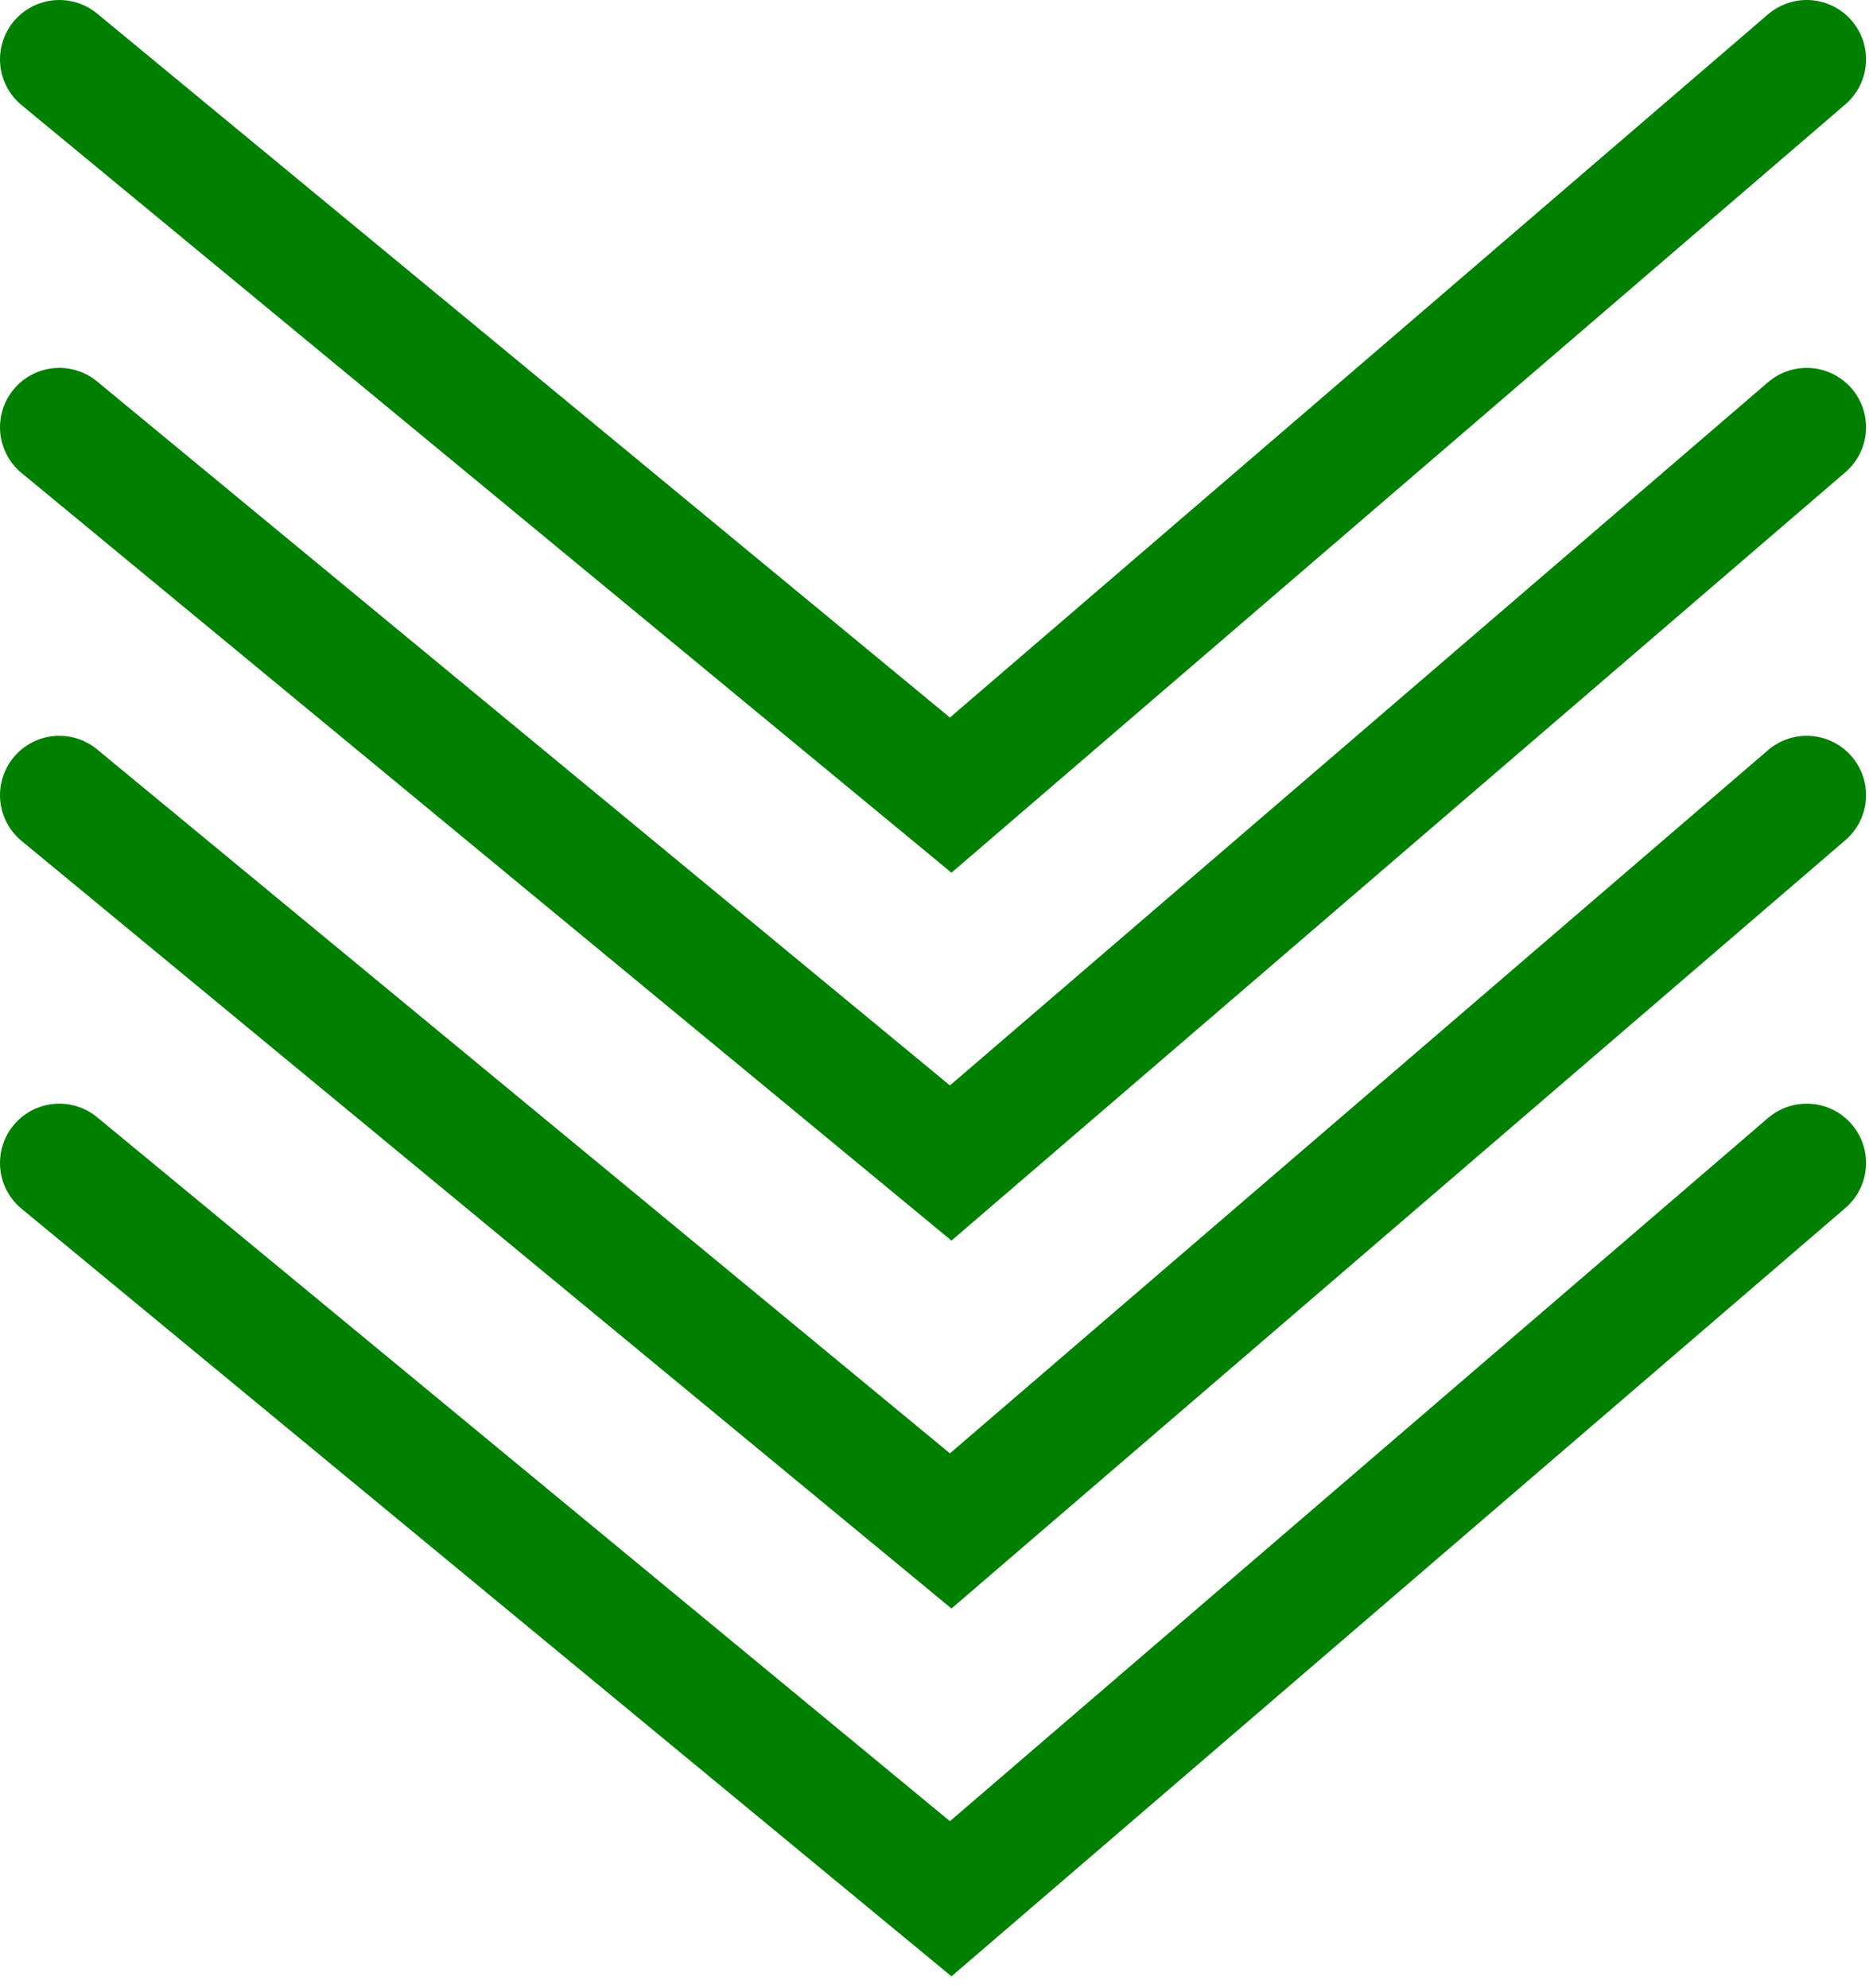
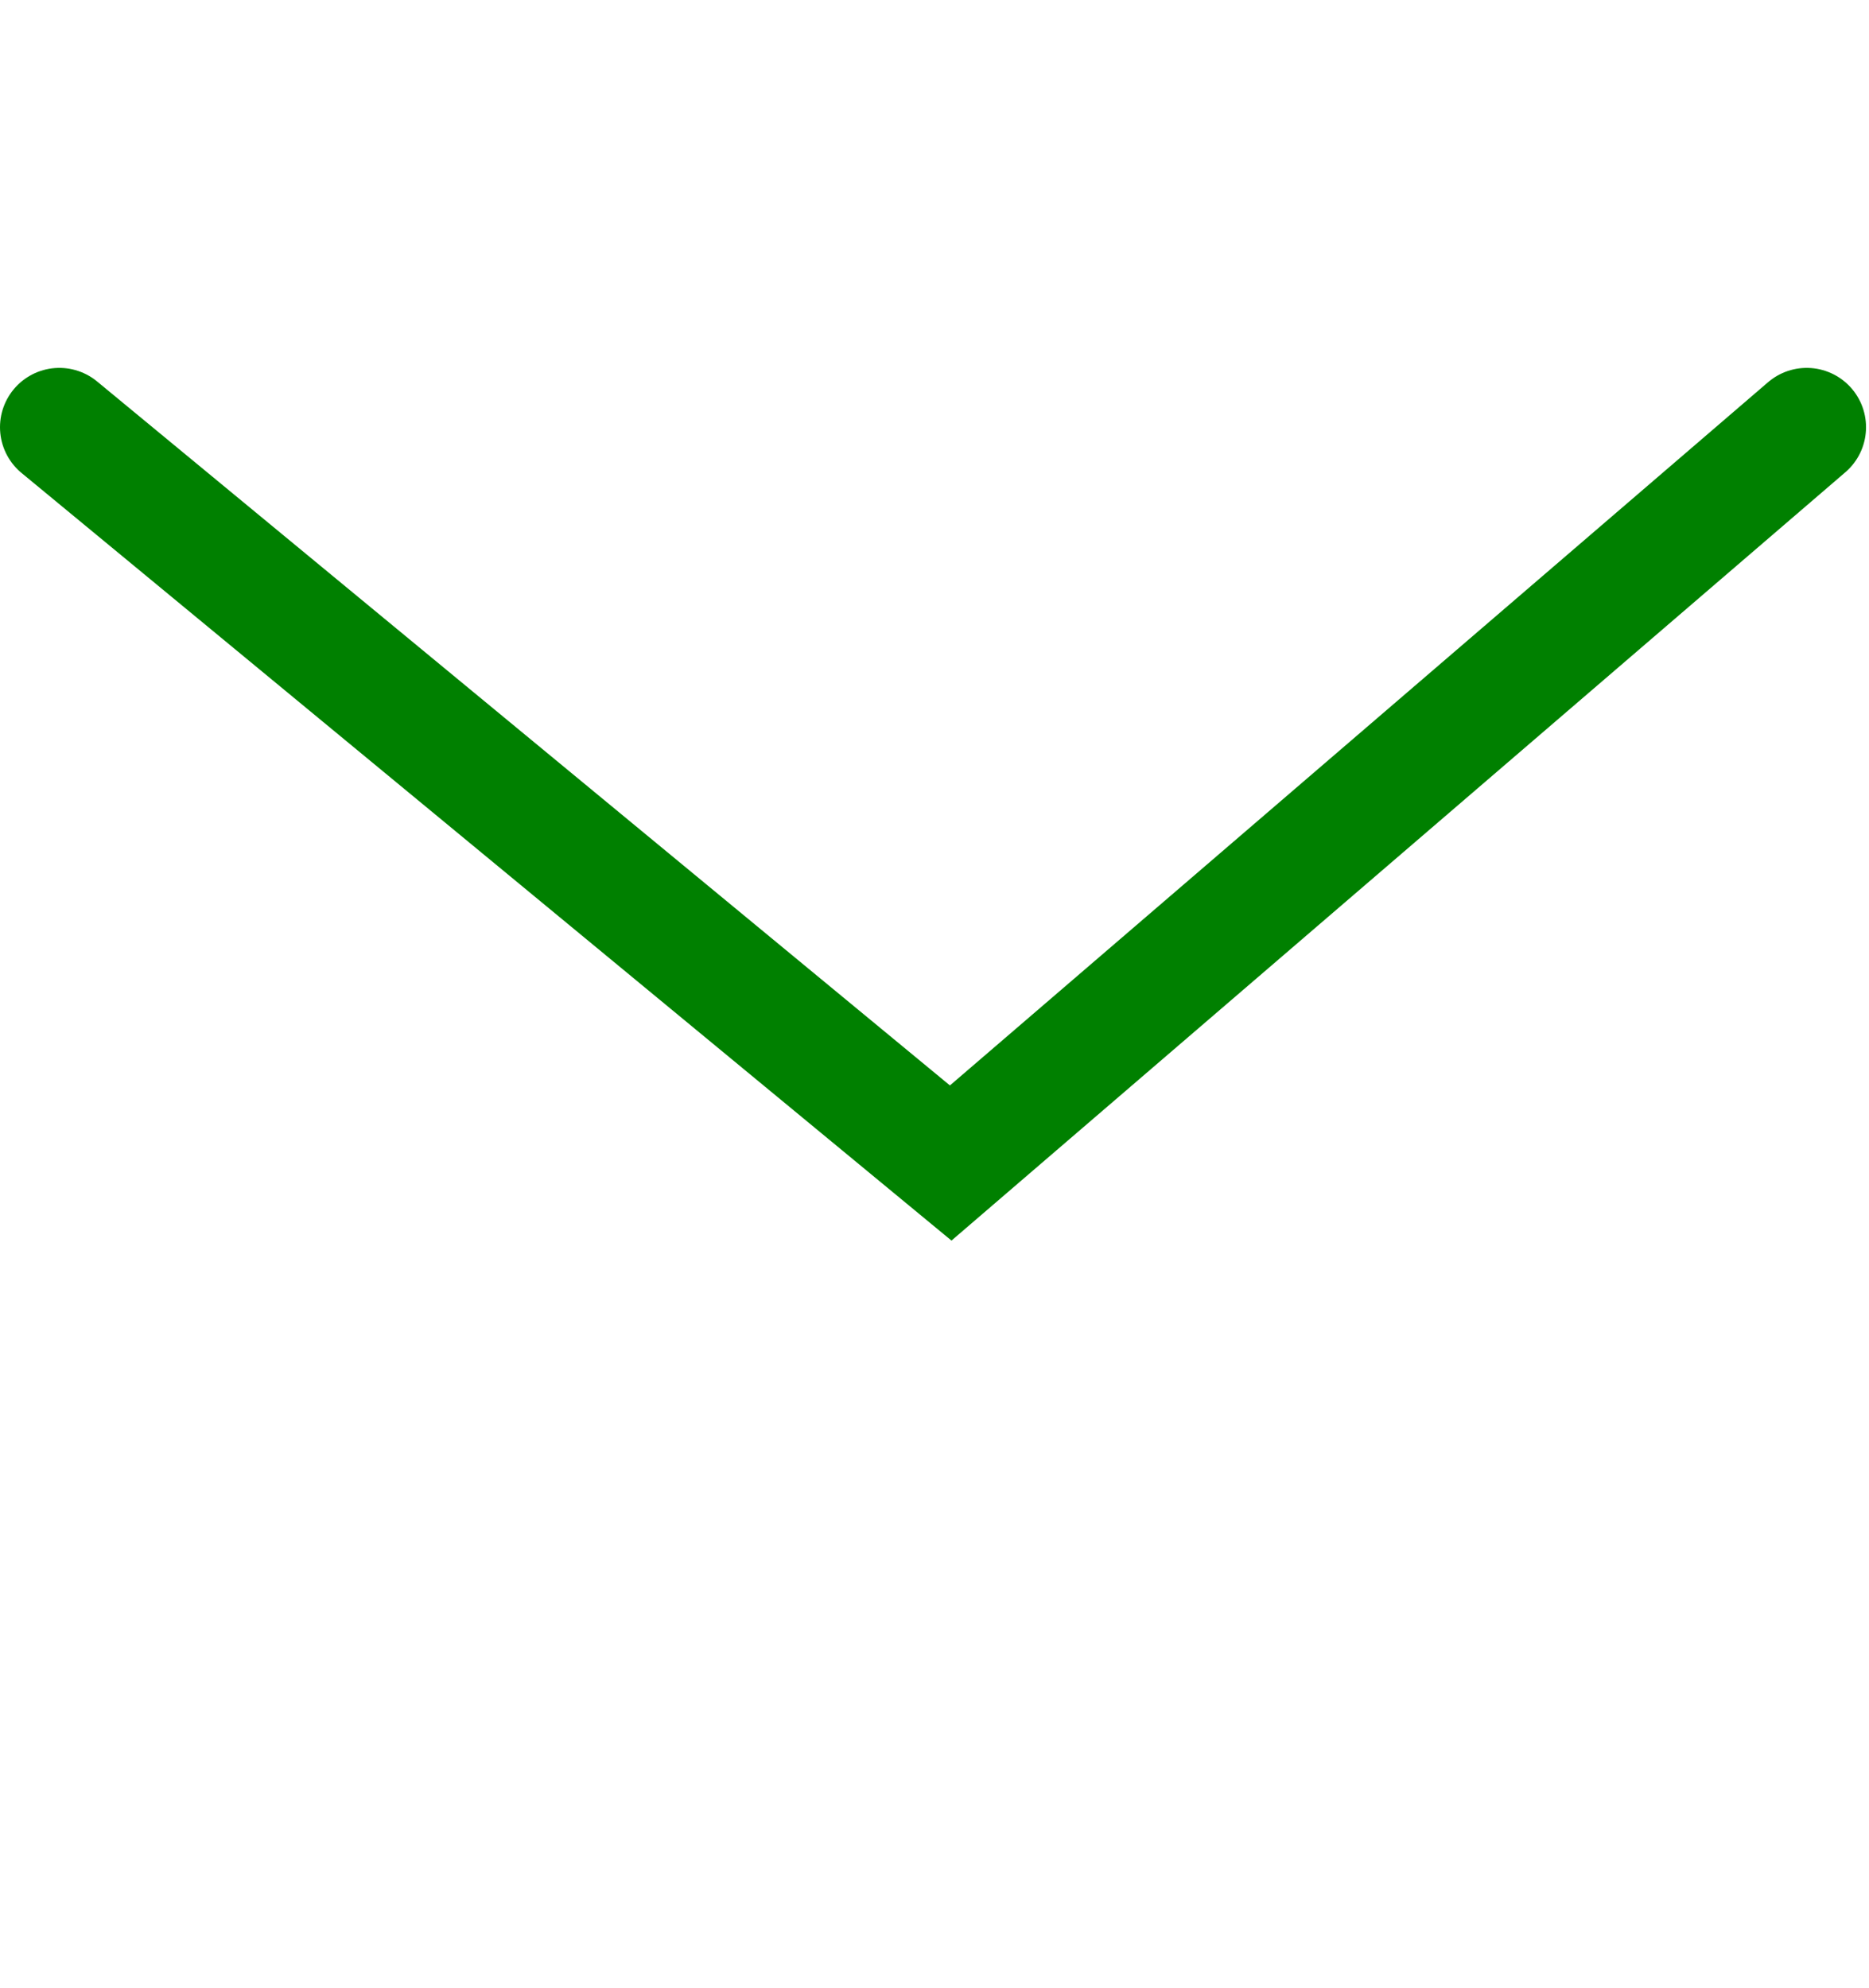
<svg xmlns="http://www.w3.org/2000/svg" width="63" height="67" viewBox="0 0 63 67" fill="none">
-   <path d="M2 2L32.046 26.8L60.9 2" stroke="#008000" stroke-width="4" stroke-linecap="round" />
  <path d="M2 14.4L32.046 39.2L60.9 14.4" stroke="#008000" stroke-width="4" stroke-linecap="round" />
-   <path d="M2 26.801L32.046 51.601L60.9 26.801" stroke="#008000" stroke-width="4" stroke-linecap="round" />
-   <path d="M2 39.199L32.046 63.999L60.9 39.199" stroke="#008000" stroke-width="4" stroke-linecap="round" />
</svg>